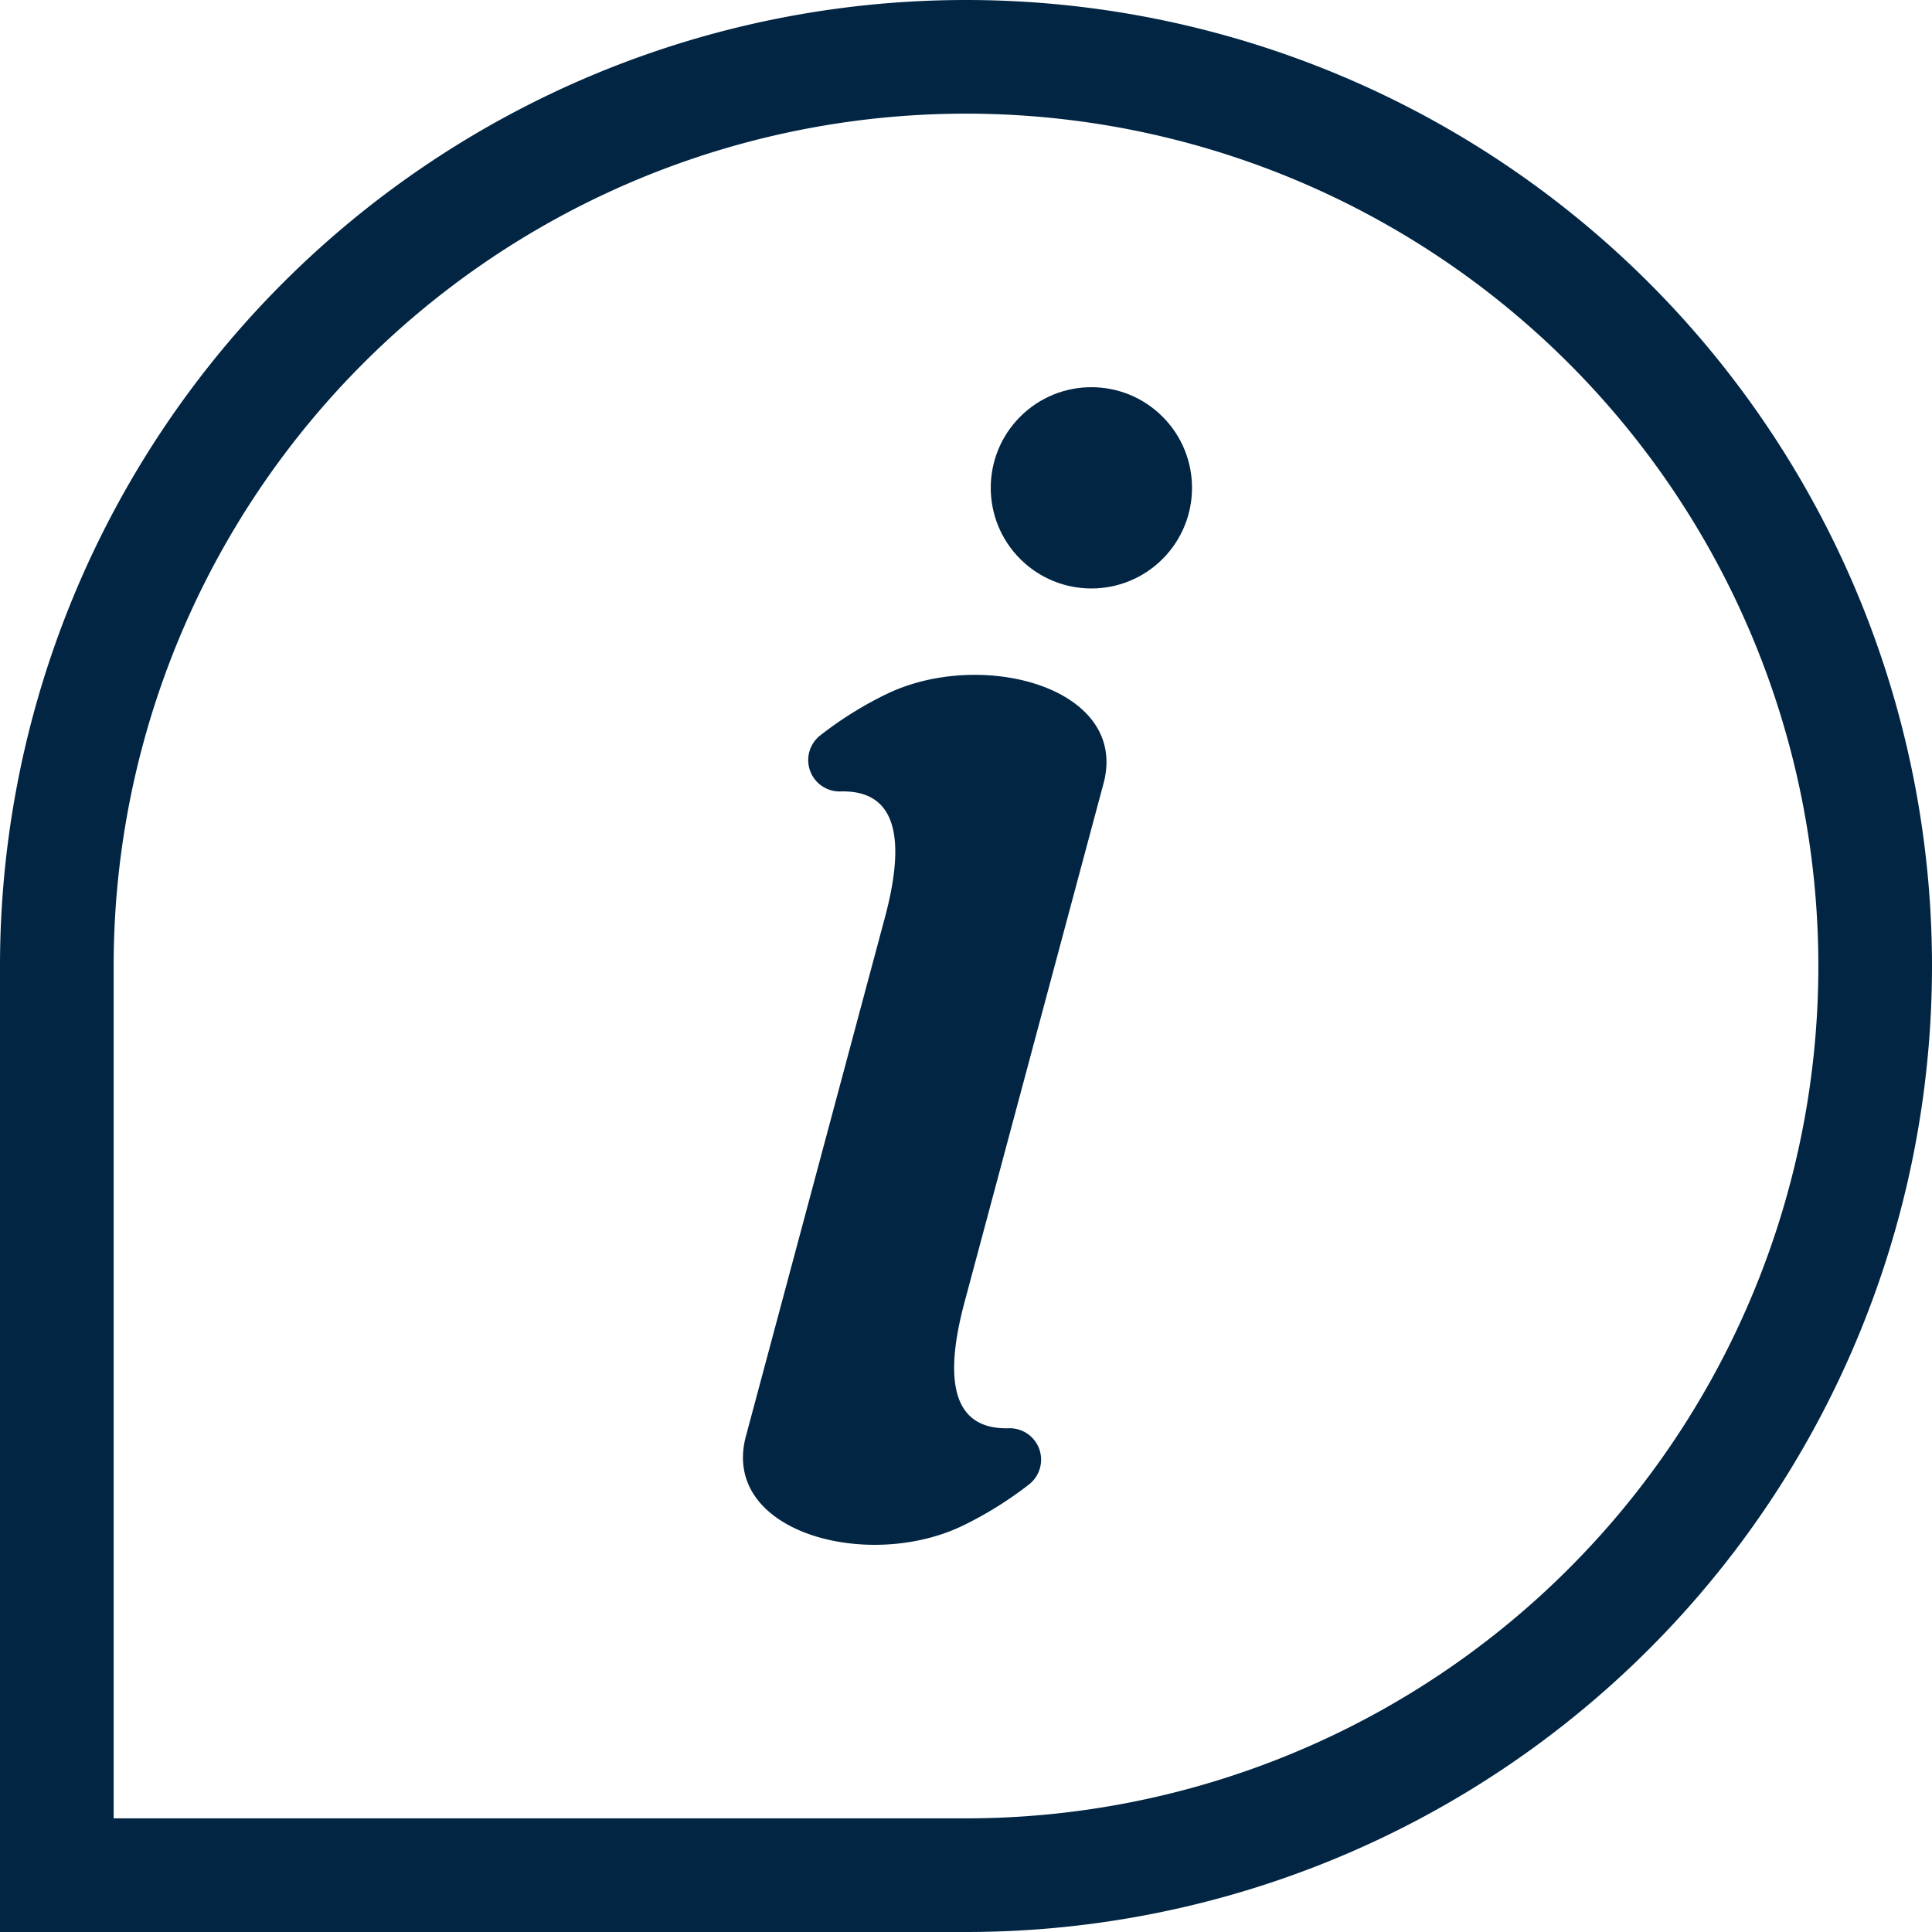
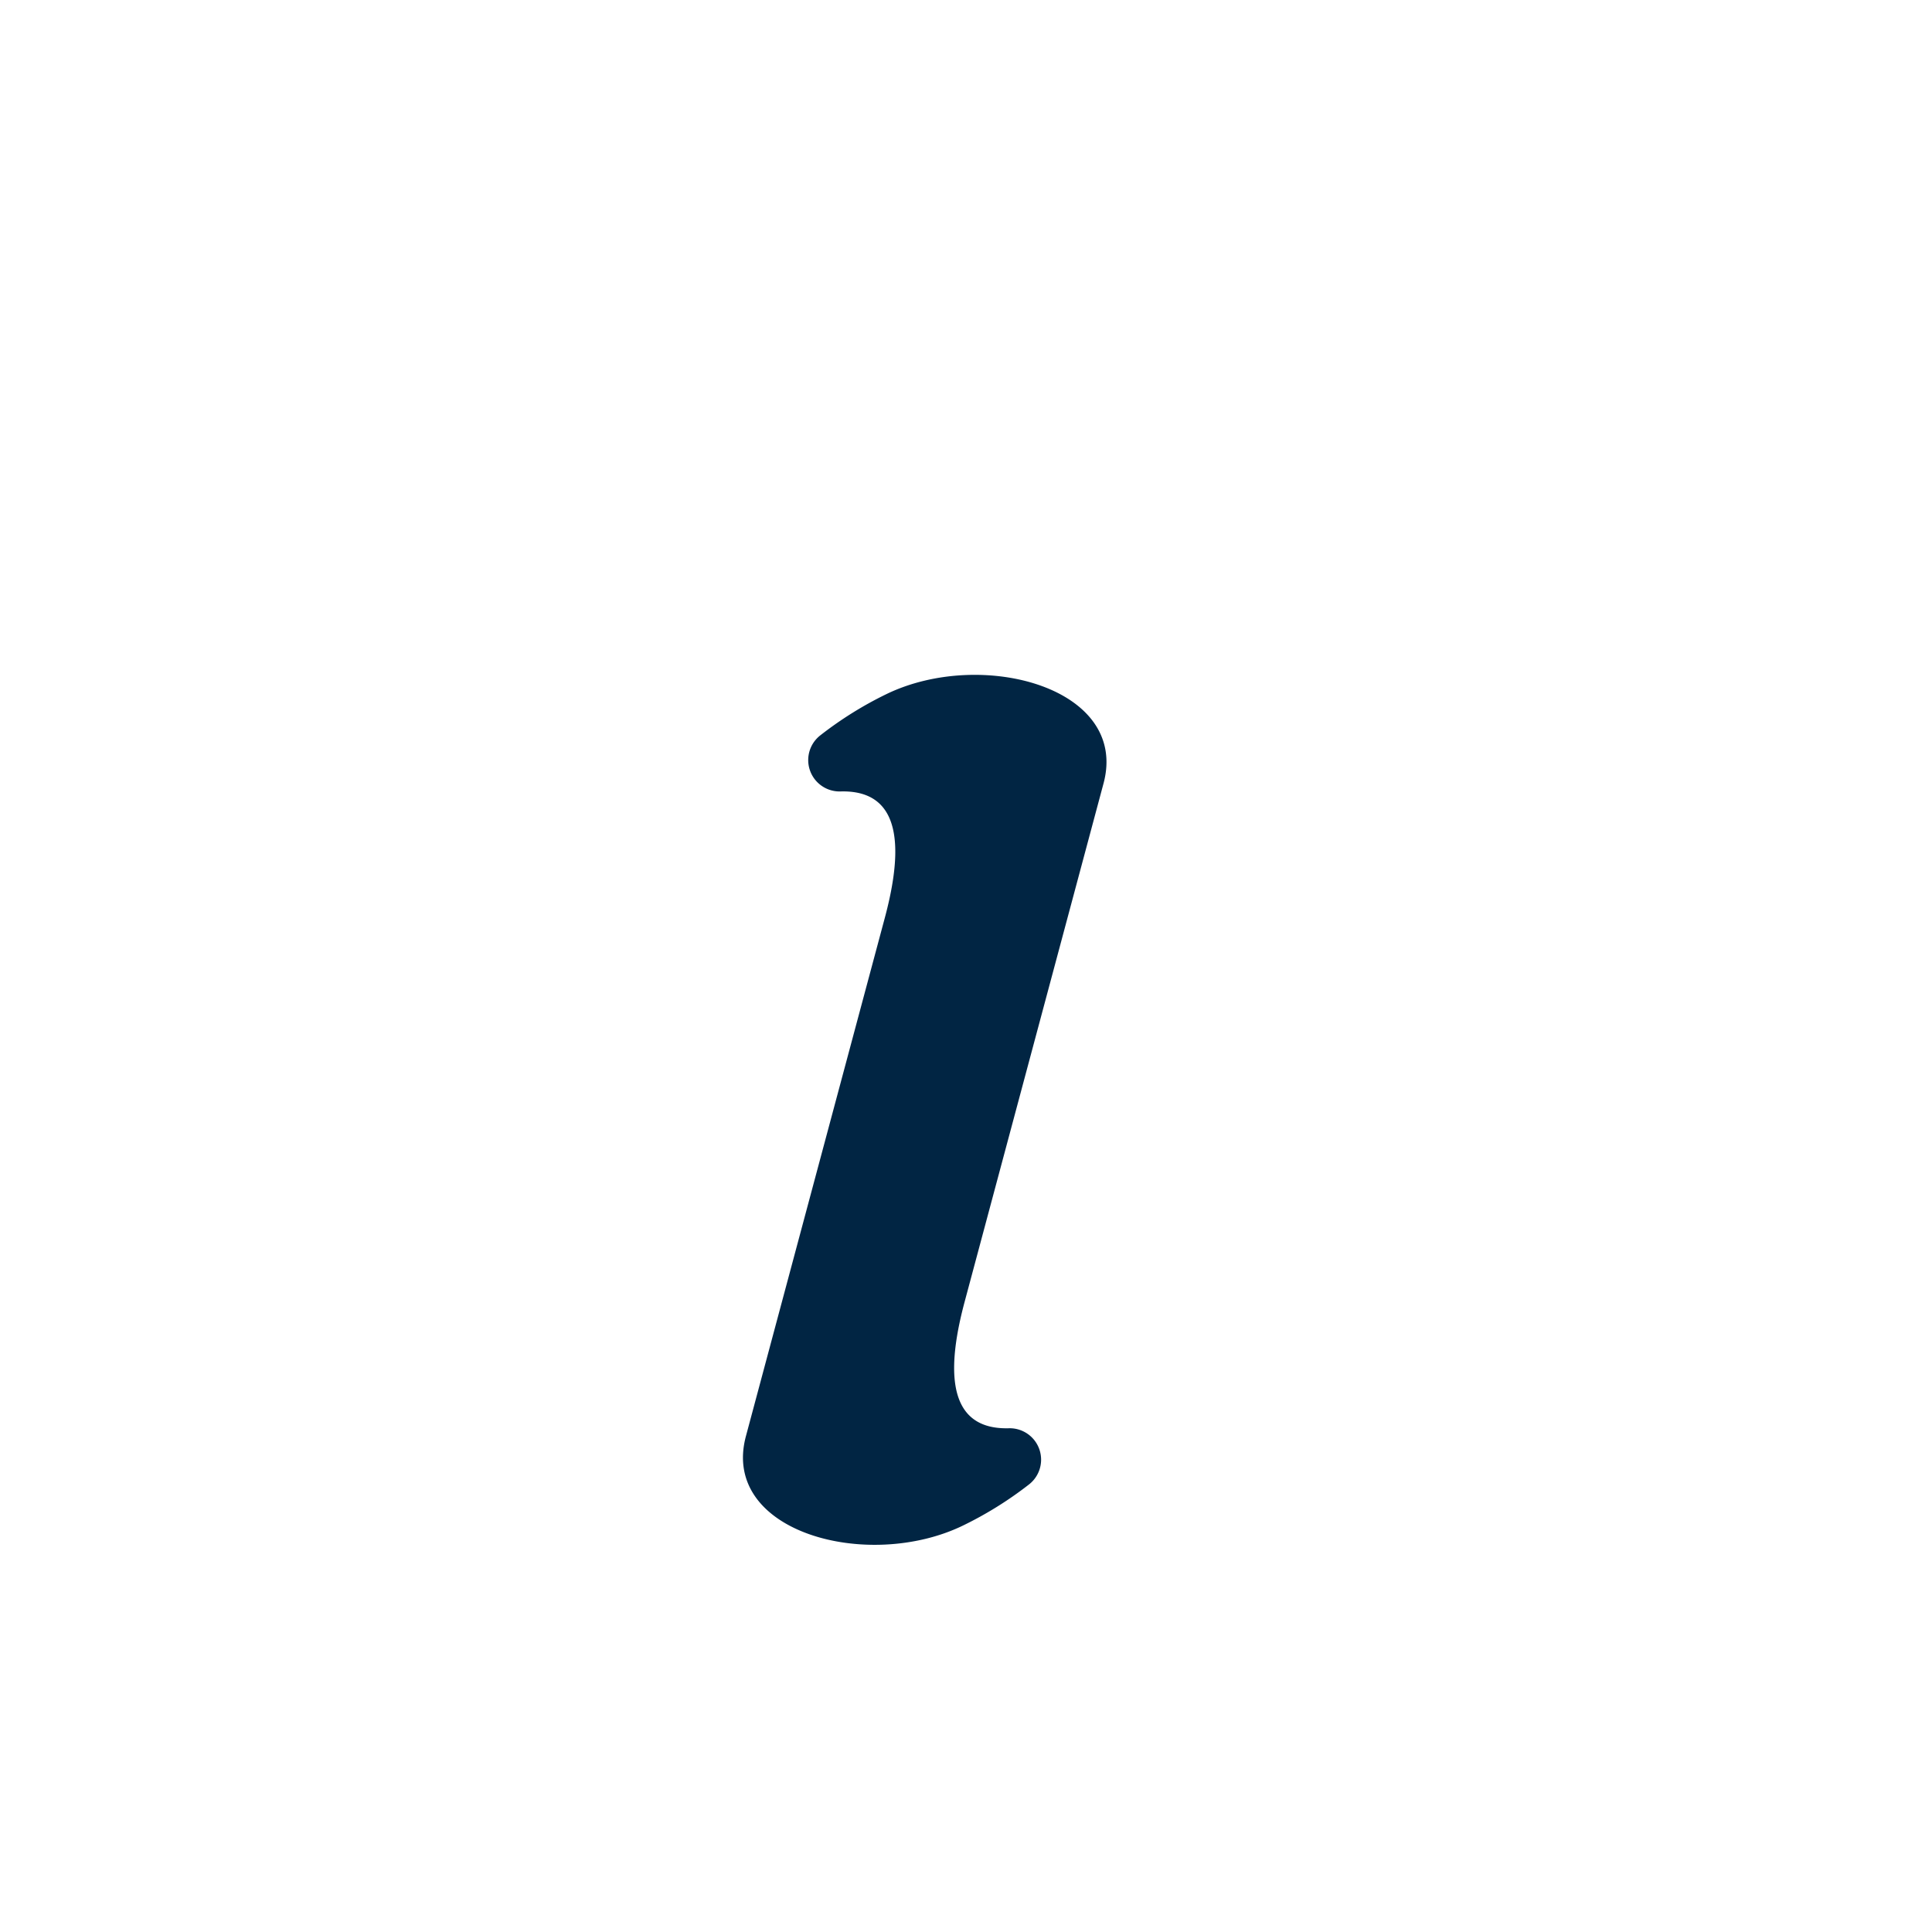
<svg xmlns="http://www.w3.org/2000/svg" width="34" height="34" viewBox="0 0 34 34">
  <defs>
    <style>.a{fill:none;stroke:#012543;stroke-miterlimit:10;stroke-width:2px;}.b{fill:#012543;}</style>
  </defs>
  <g transform="translate(-4 -4)">
-     <path class="a" d="M21,5A16,16,0,0,0,5,21V37H21A16,16,0,0,0,21,5Z" />
    <path class="b" d="M45.305,37.5,42.86,46.625c-.476,1.776.041,2.24.775,2.222a.553.553,0,0,1,.361.987,6.522,6.522,0,0,1-1.168.727c-1.676.81-4.268.113-3.816-1.575l2.445-9.124c.476-1.776-.041-2.24-.775-2.222a.552.552,0,0,1-.361-.987,6.491,6.491,0,0,1,1.168-.728C43.165,35.116,45.758,35.813,45.305,37.5Z" transform="translate(-21.885 -19.712)" />
-     <circle class="b" cx="1.771" cy="1.771" r="1.771" transform="translate(20.702 12.585) rotate(-45)" />
  </g>
</svg>